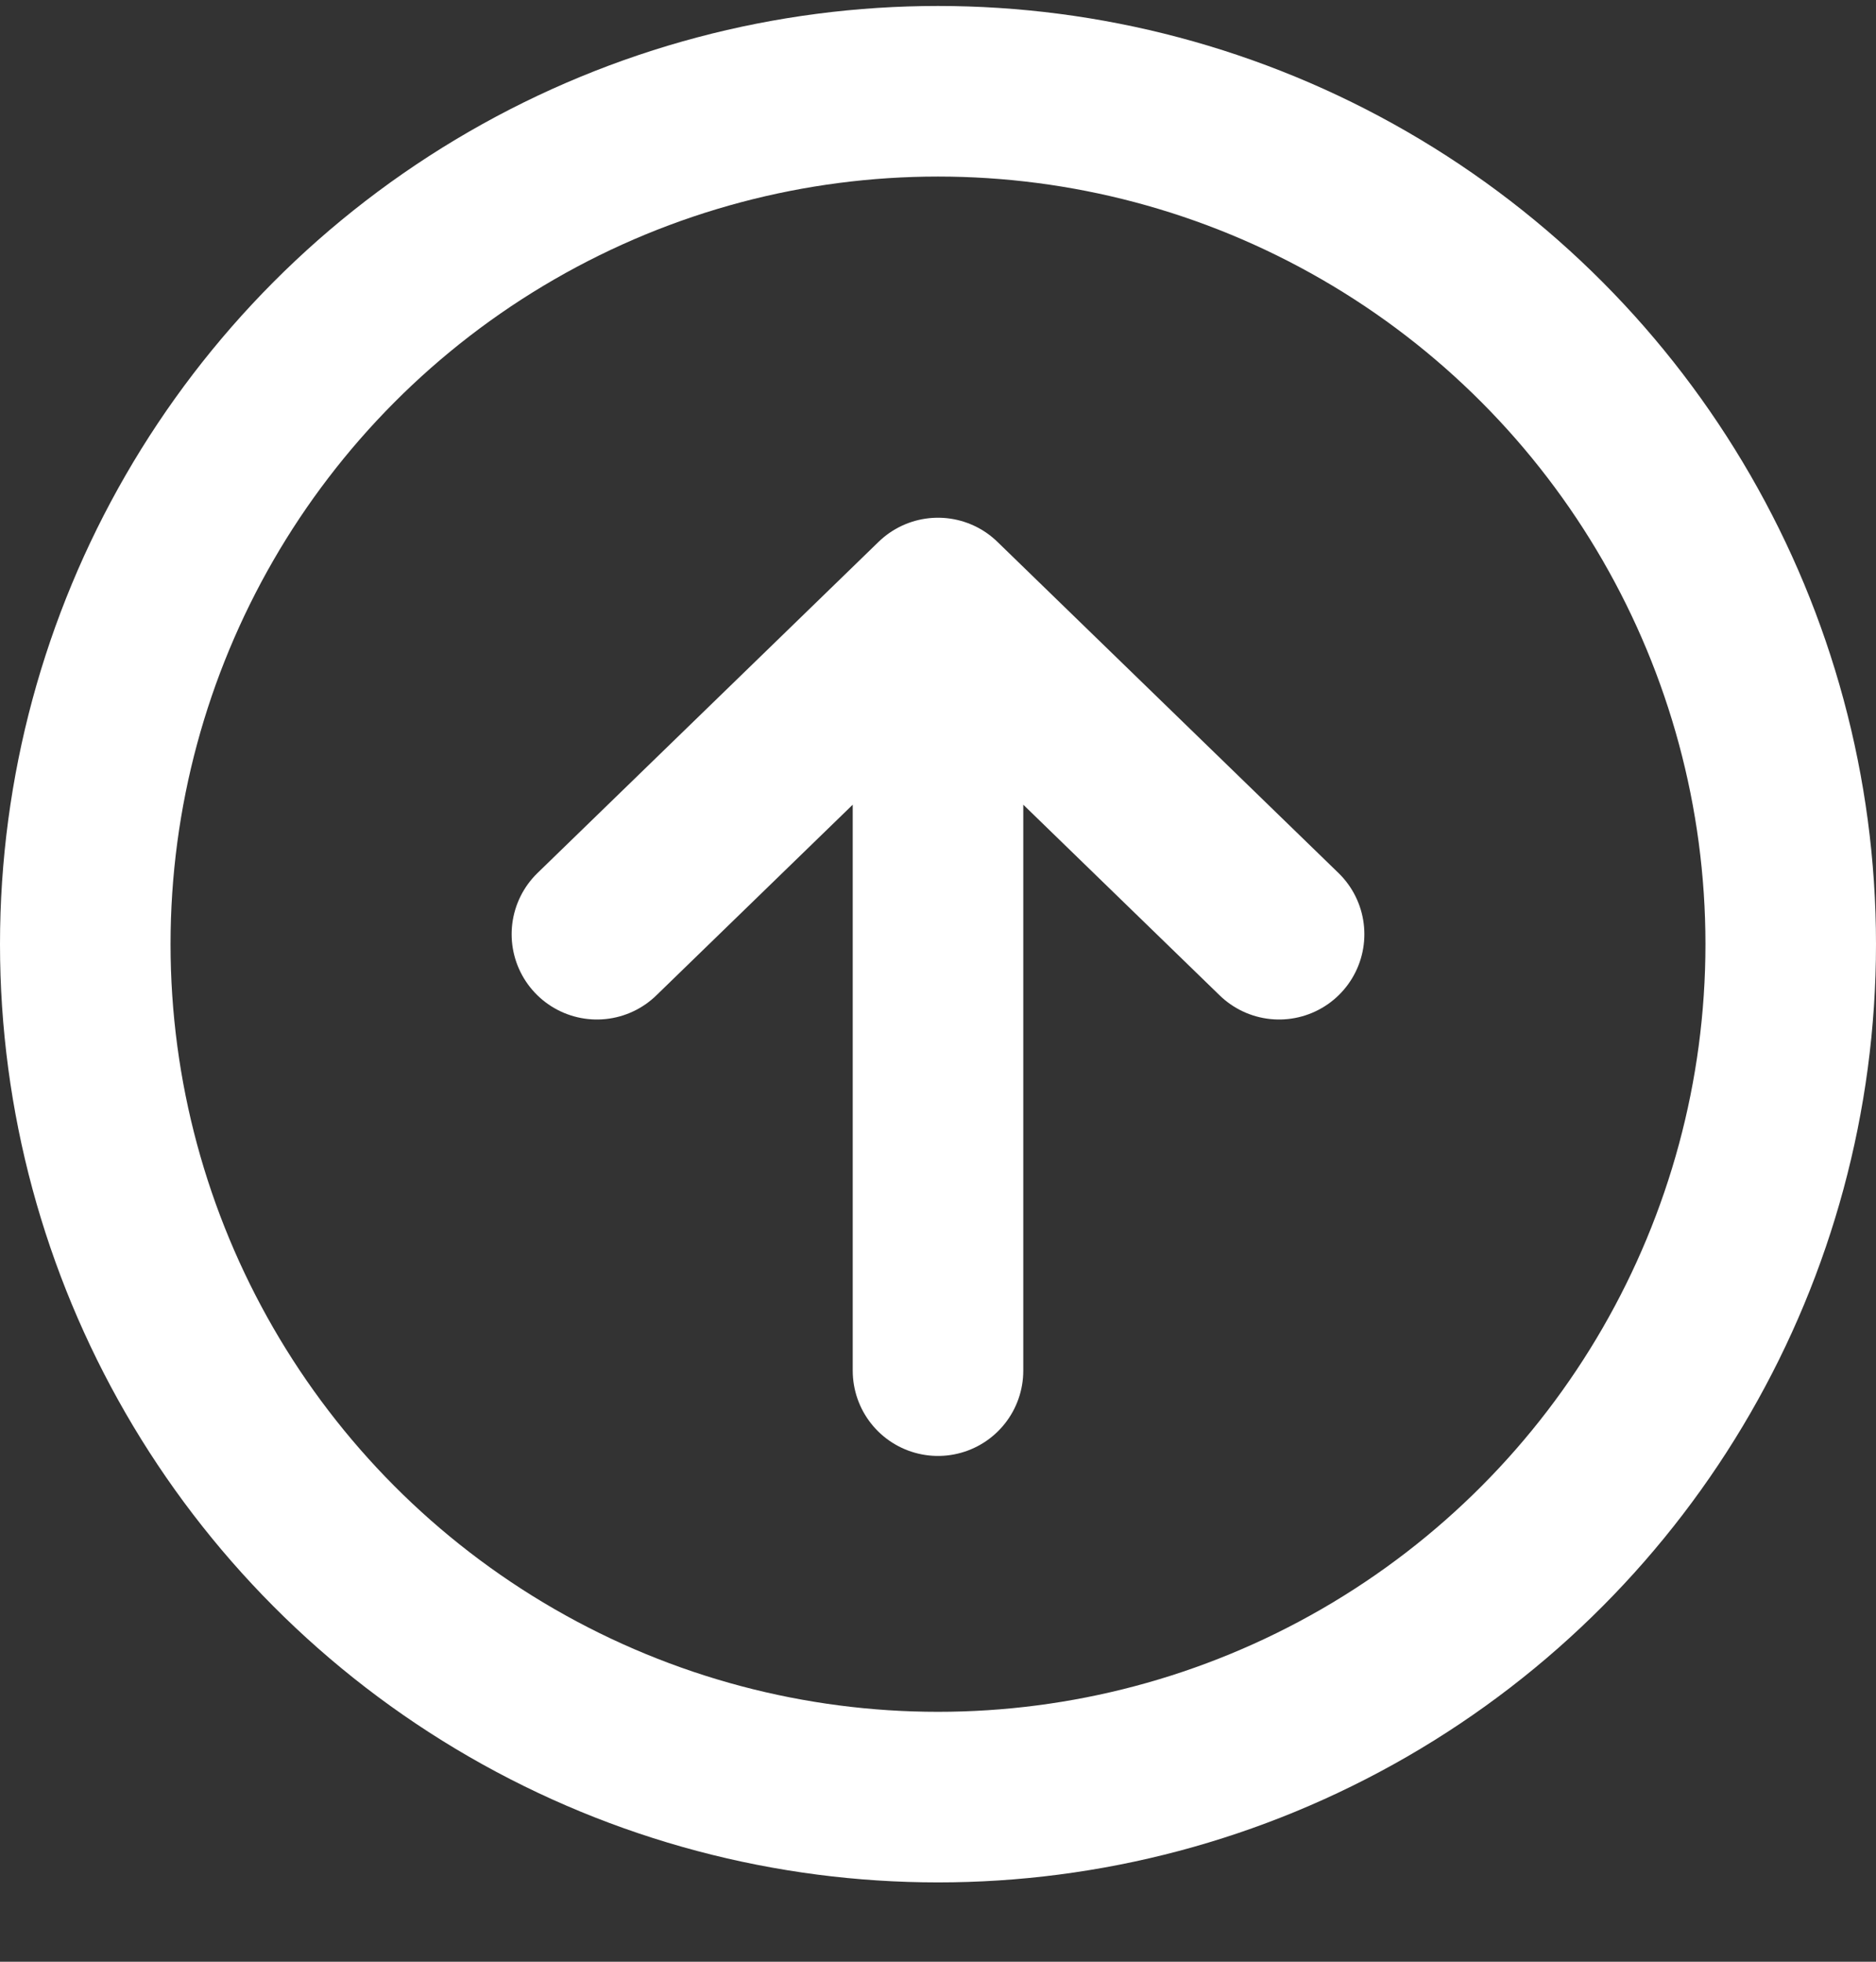
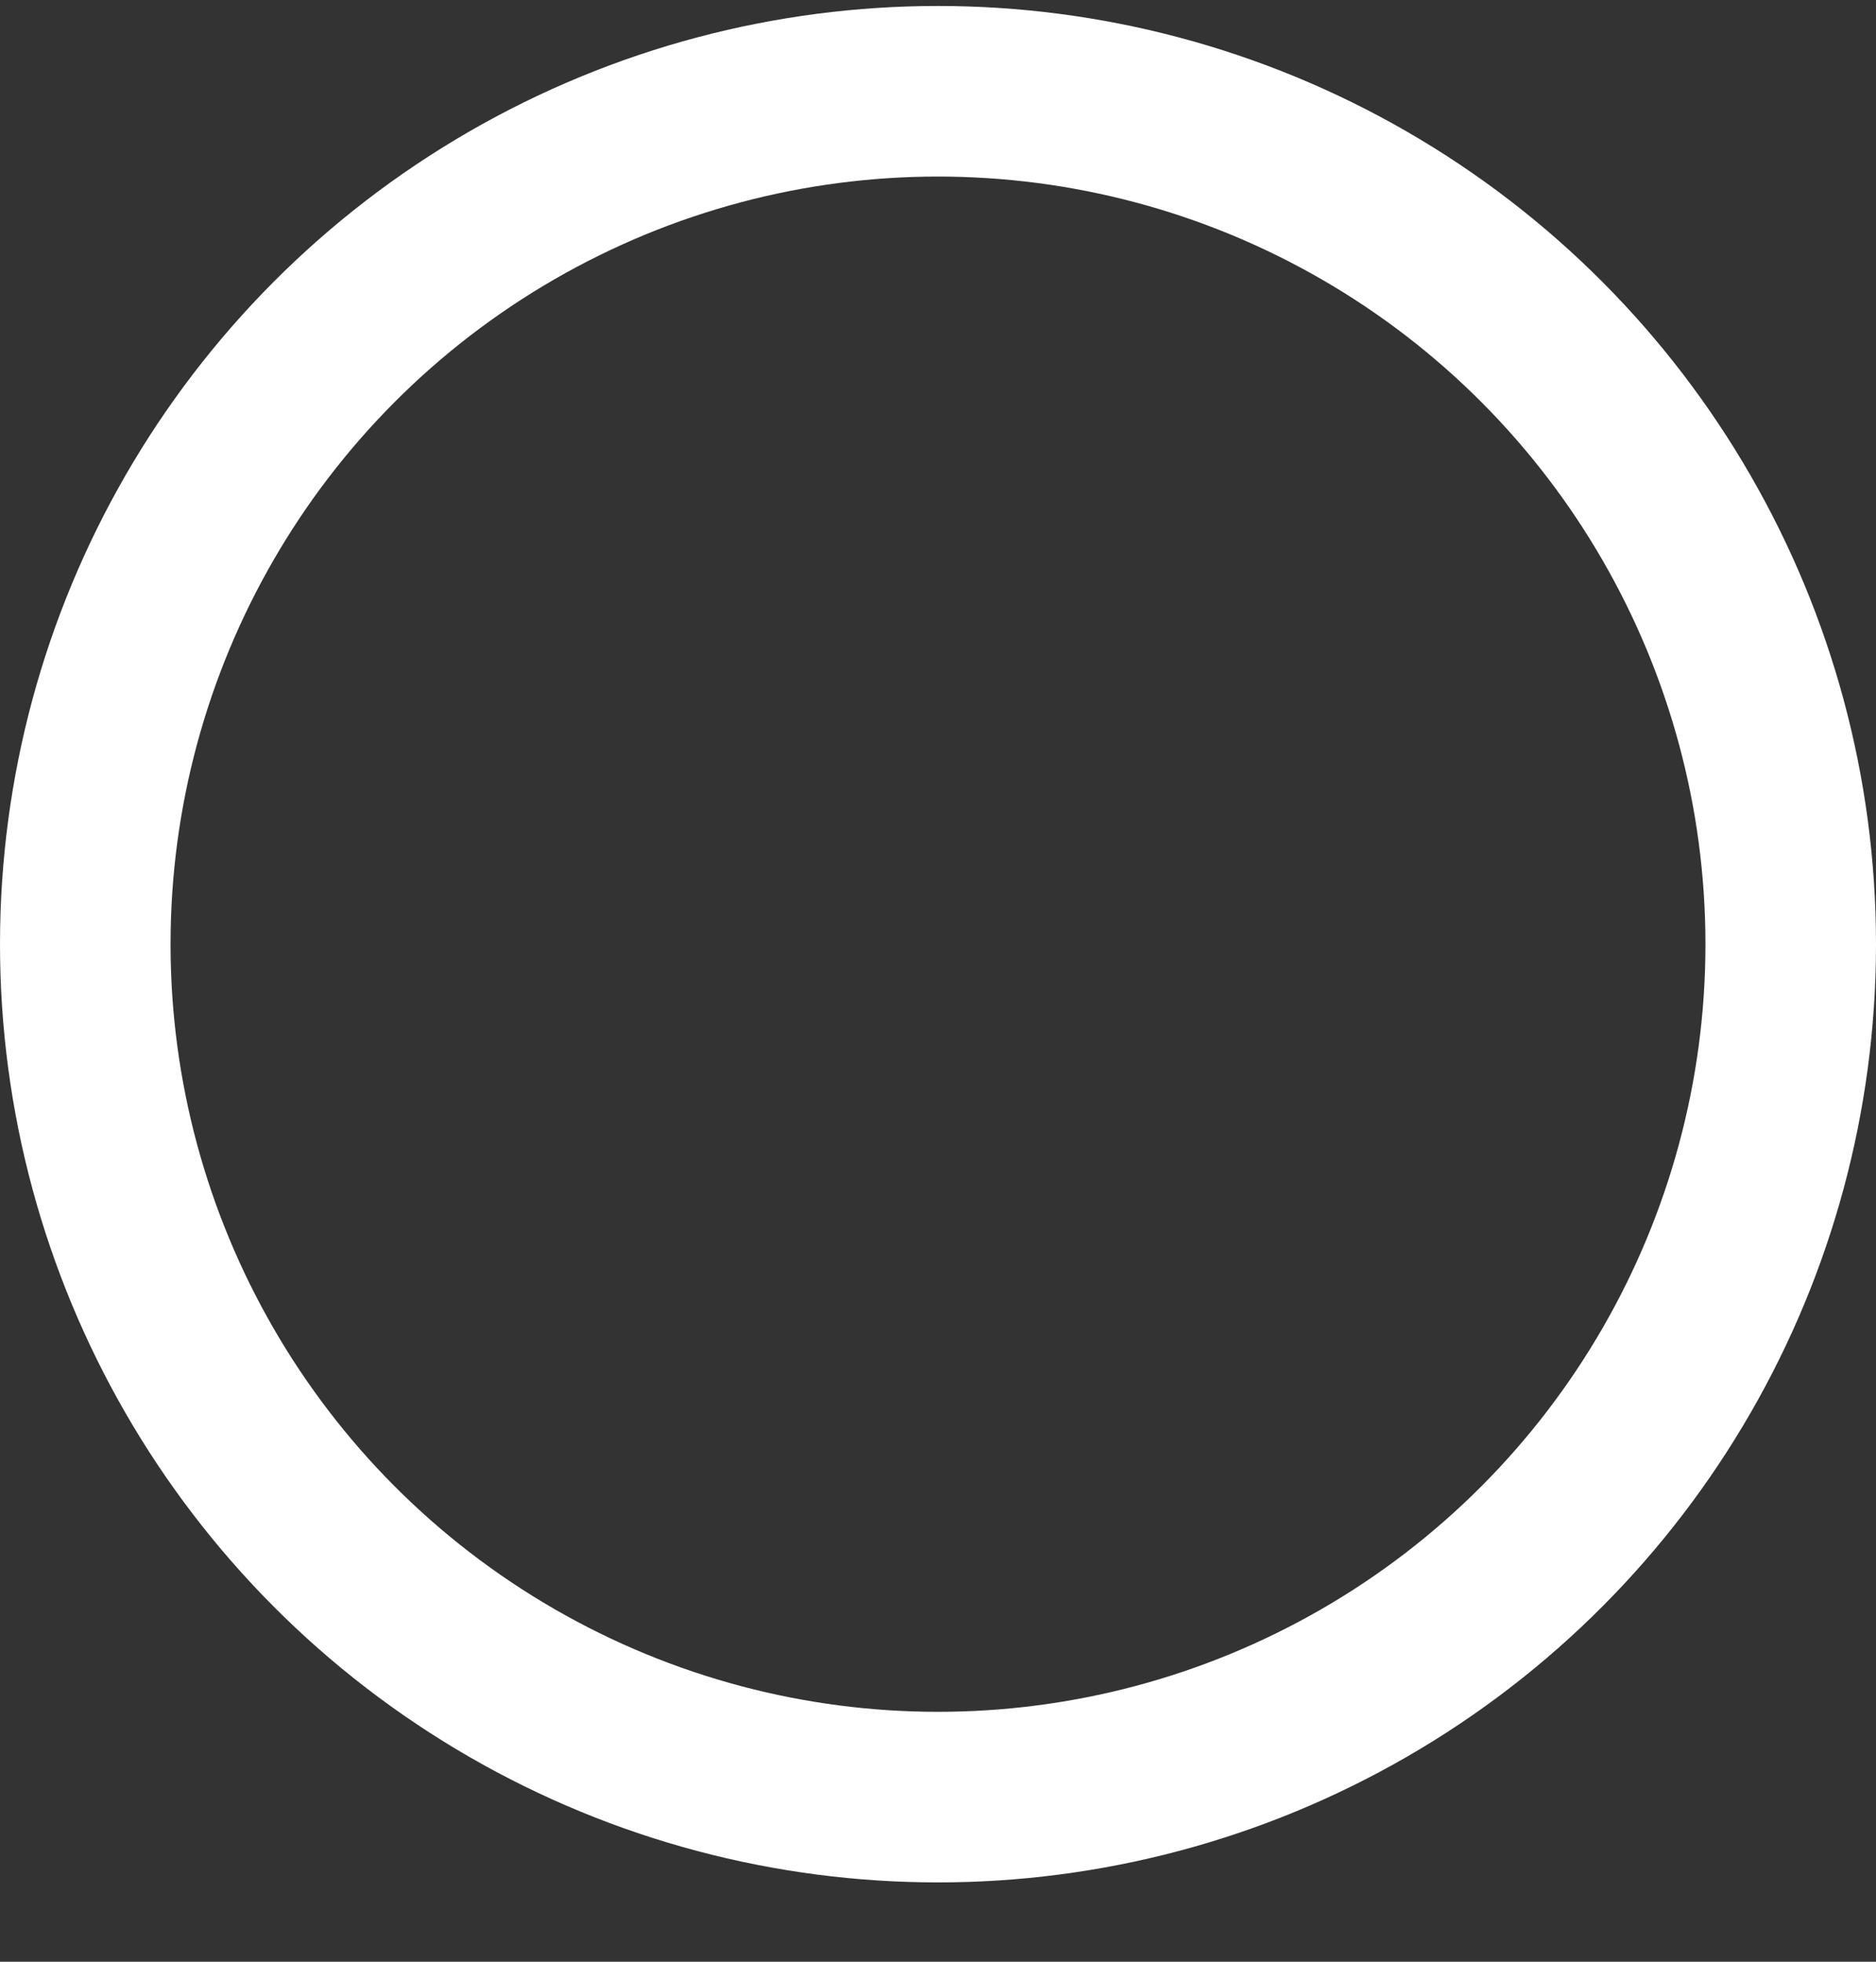
<svg xmlns="http://www.w3.org/2000/svg" width="22" height="23" viewBox="0 0 22 23" fill="none">
  <rect x="0" y="0" width="22" height="23" fill="#333333" stroke="none" />
  <circle cx="11" cy="11.07" r="10" transform="rotate(-180 11 11.07)" stroke="white" stroke-width="2" />
-   <path d="M15 10.953L11 7.07M11 7.07L7 10.953M11 7.07L11 16.07" stroke="white" stroke-width="2" stroke-linecap="round" />
</svg>